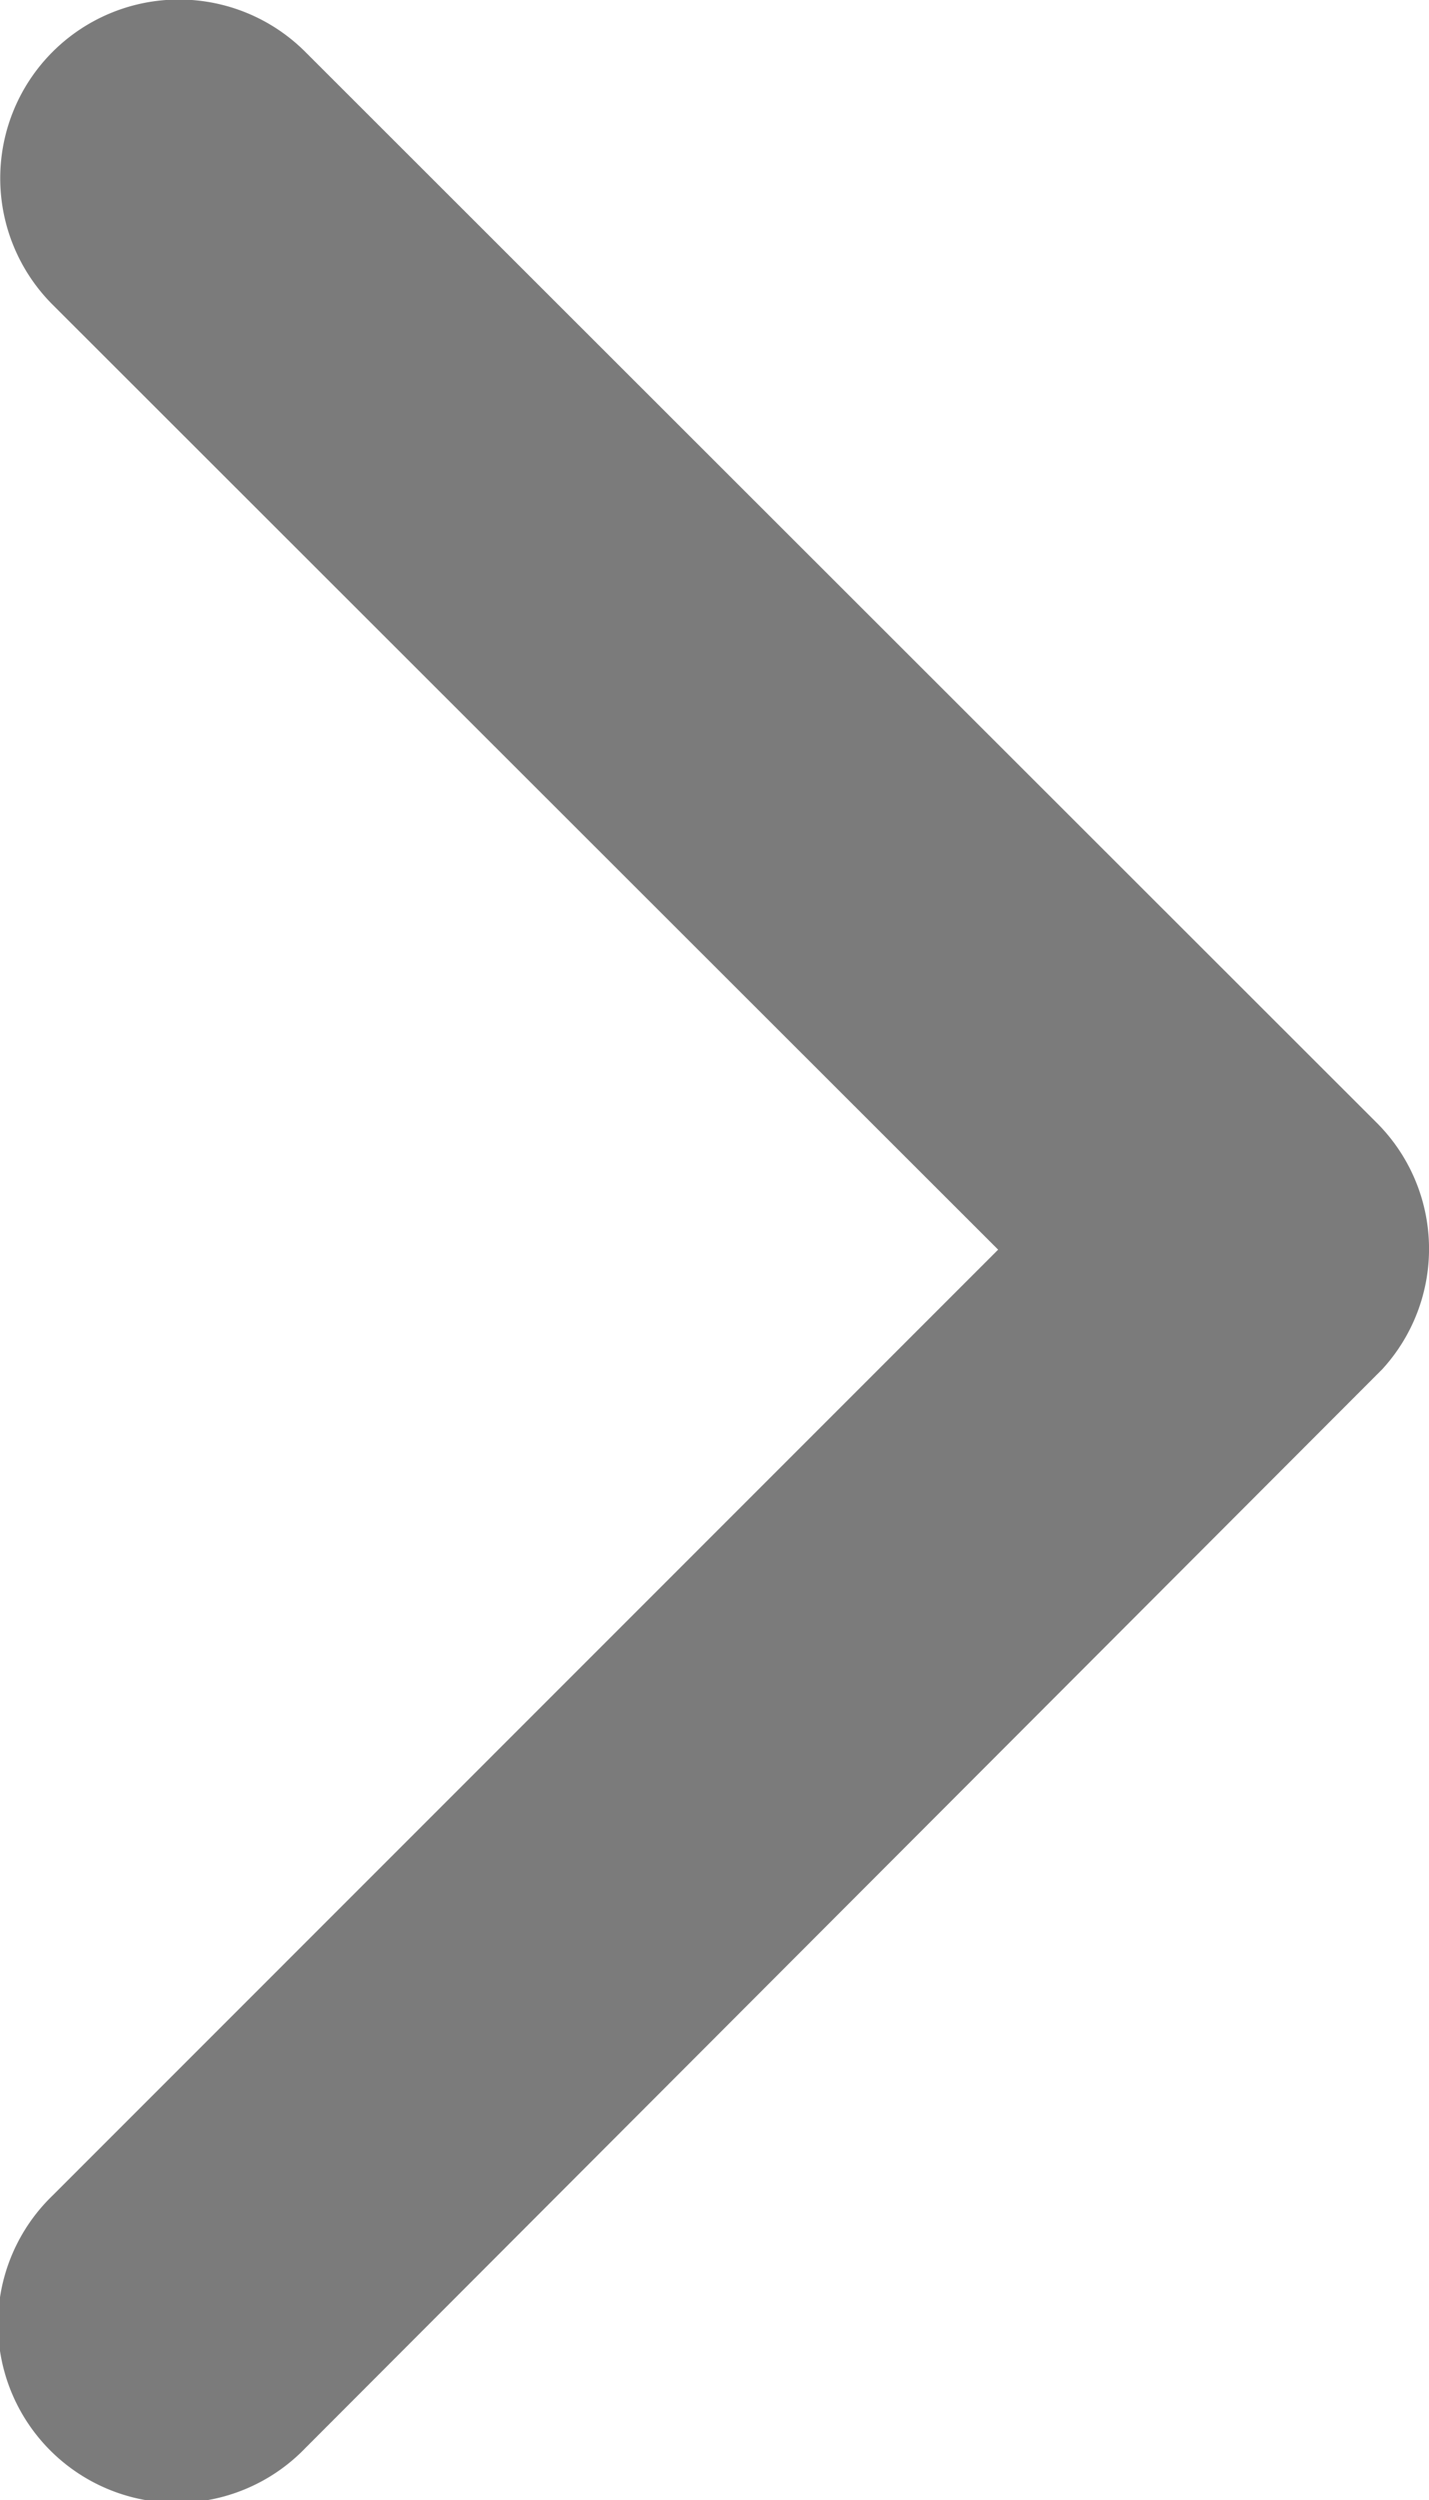
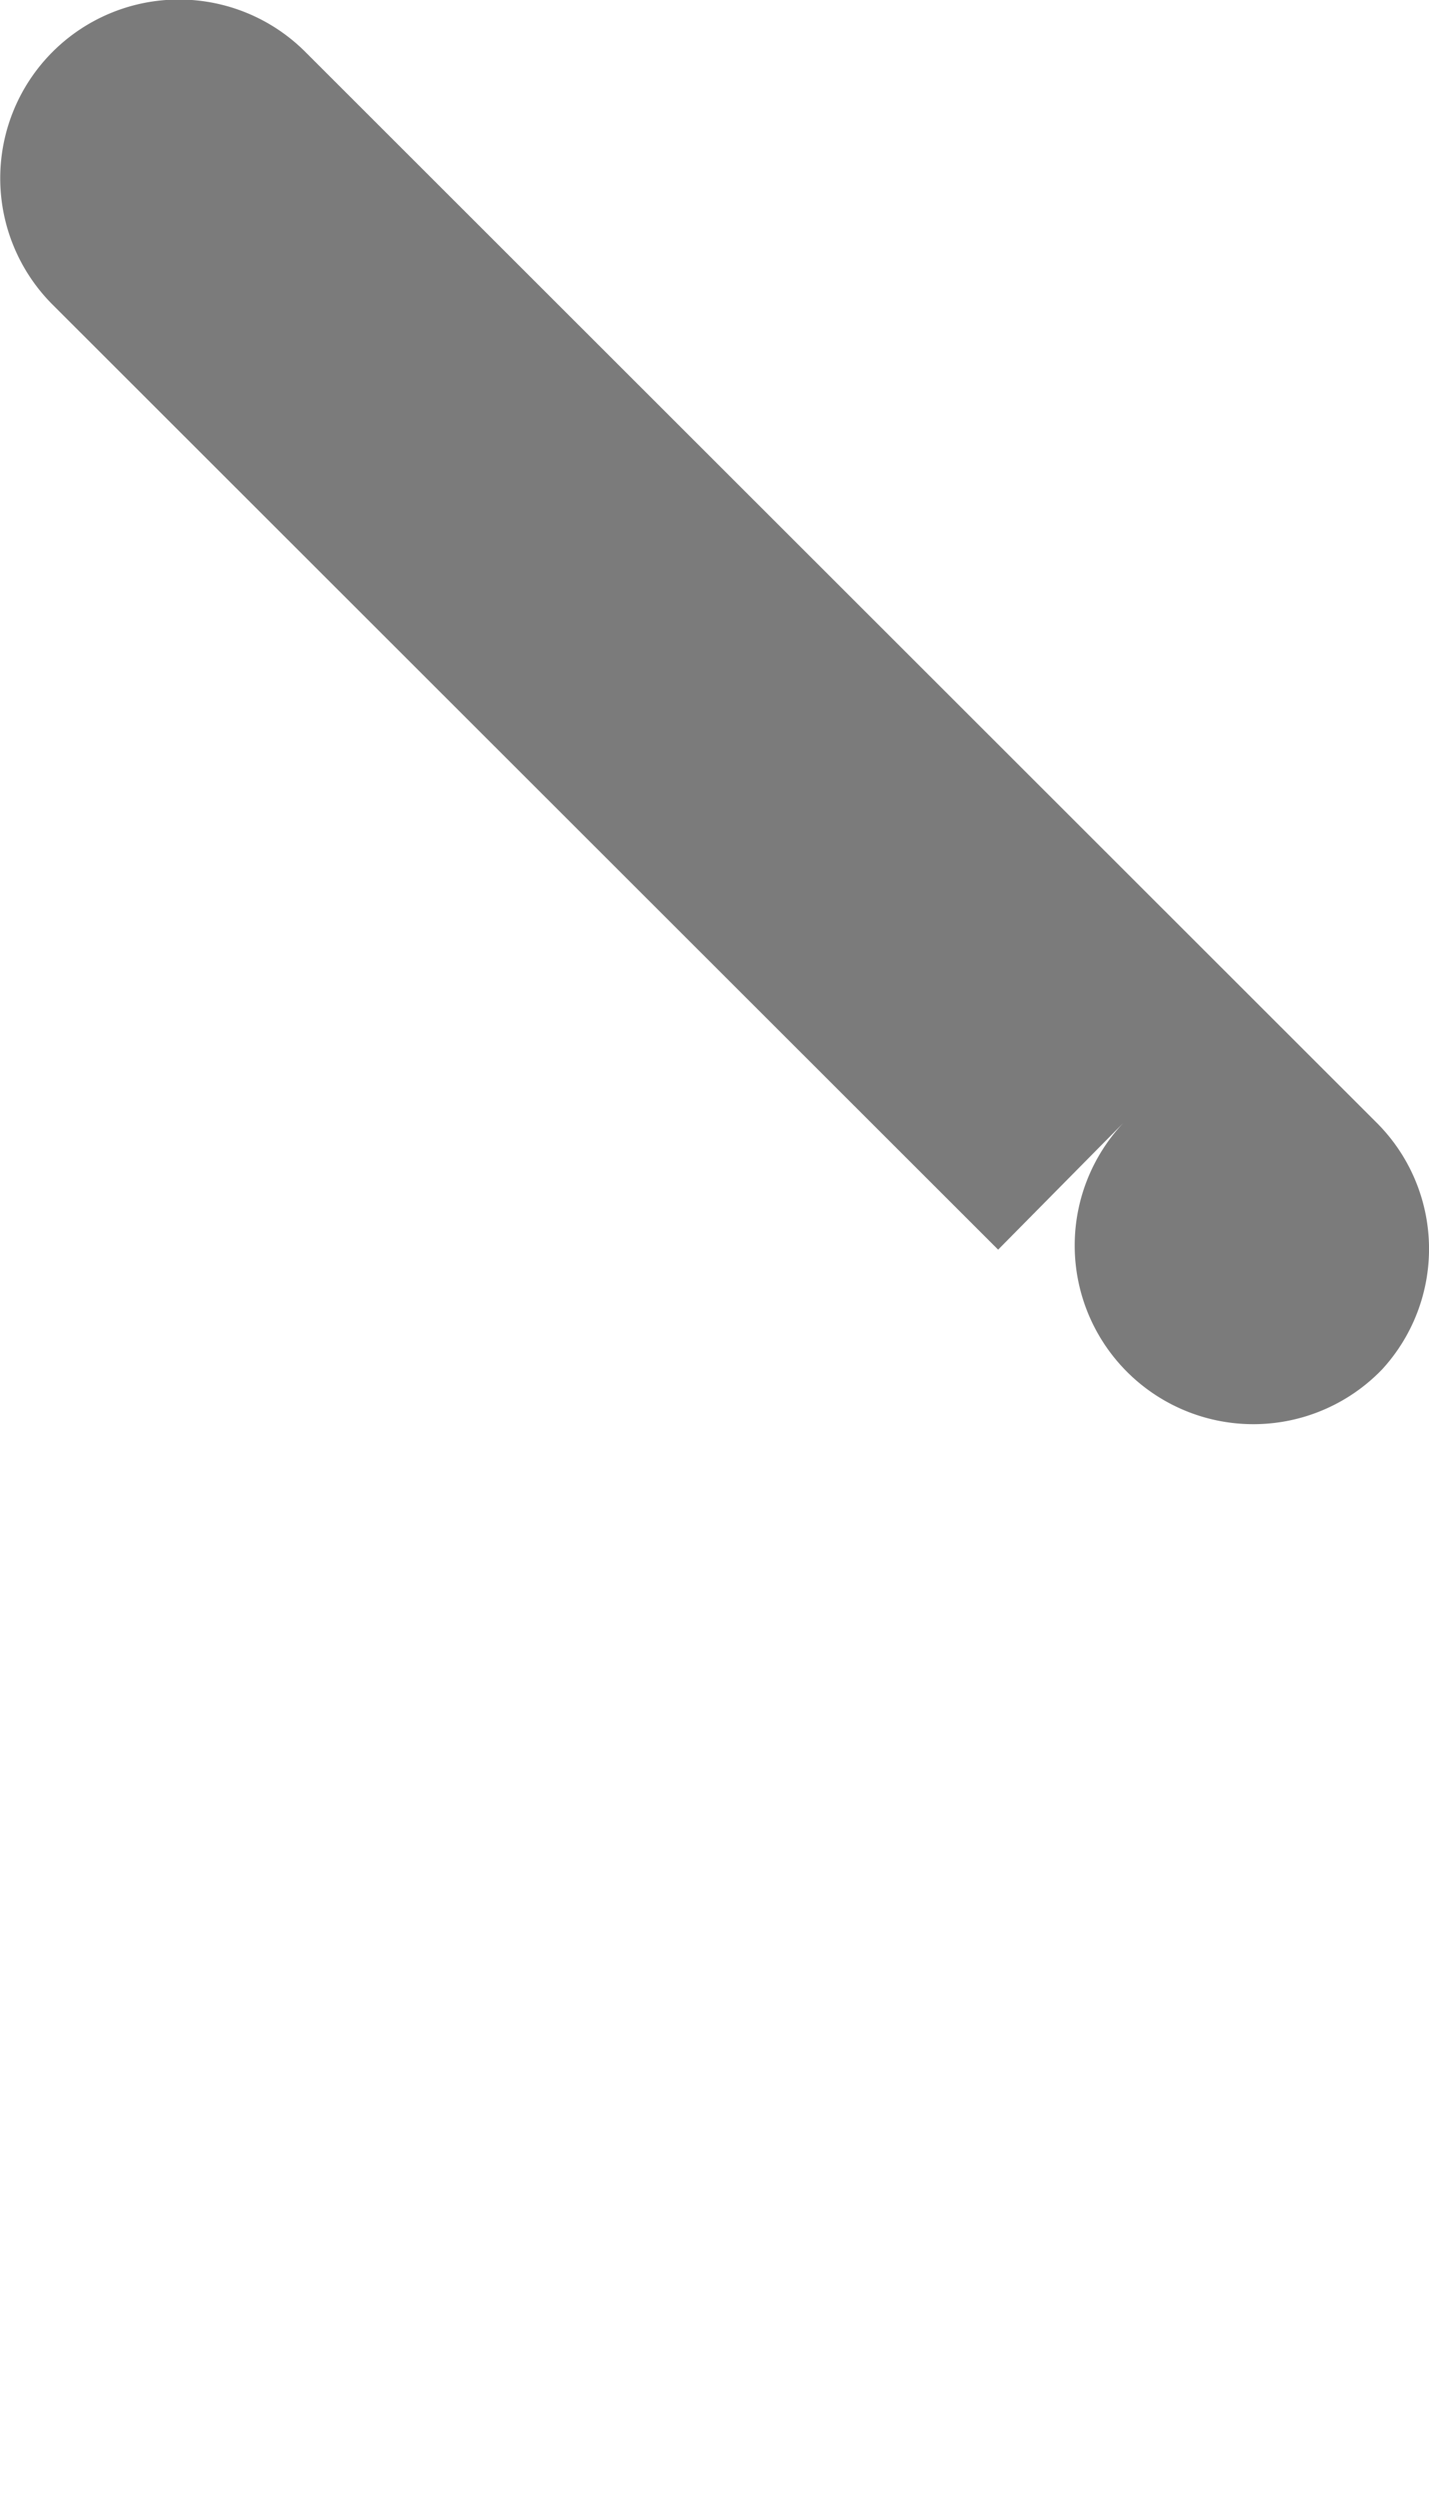
<svg xmlns="http://www.w3.org/2000/svg" width="8.182" height="14.312" viewBox="0 0 8.182 14.312">
-   <path d="m16.966 13.348-5.415-5.411A1.023 1.023 0 0 1 13 6.492l6.135 6.131a1.02 1.02 0 0 1 .03 1.41L13 20.208a1.023 1.023 0 1 1-1.449-1.444Z" data-name="Icon ionic-ios-arrow-back" style="fill:#7b7b7b" transform="translate(-11.251 -6.194)" />
+   <path d="m16.966 13.348-5.415-5.411A1.023 1.023 0 0 1 13 6.492l6.135 6.131a1.02 1.02 0 0 1 .03 1.41a1.023 1.023 0 1 1-1.449-1.444Z" data-name="Icon ionic-ios-arrow-back" style="fill:#7b7b7b" transform="translate(-11.251 -6.194)" />
</svg>